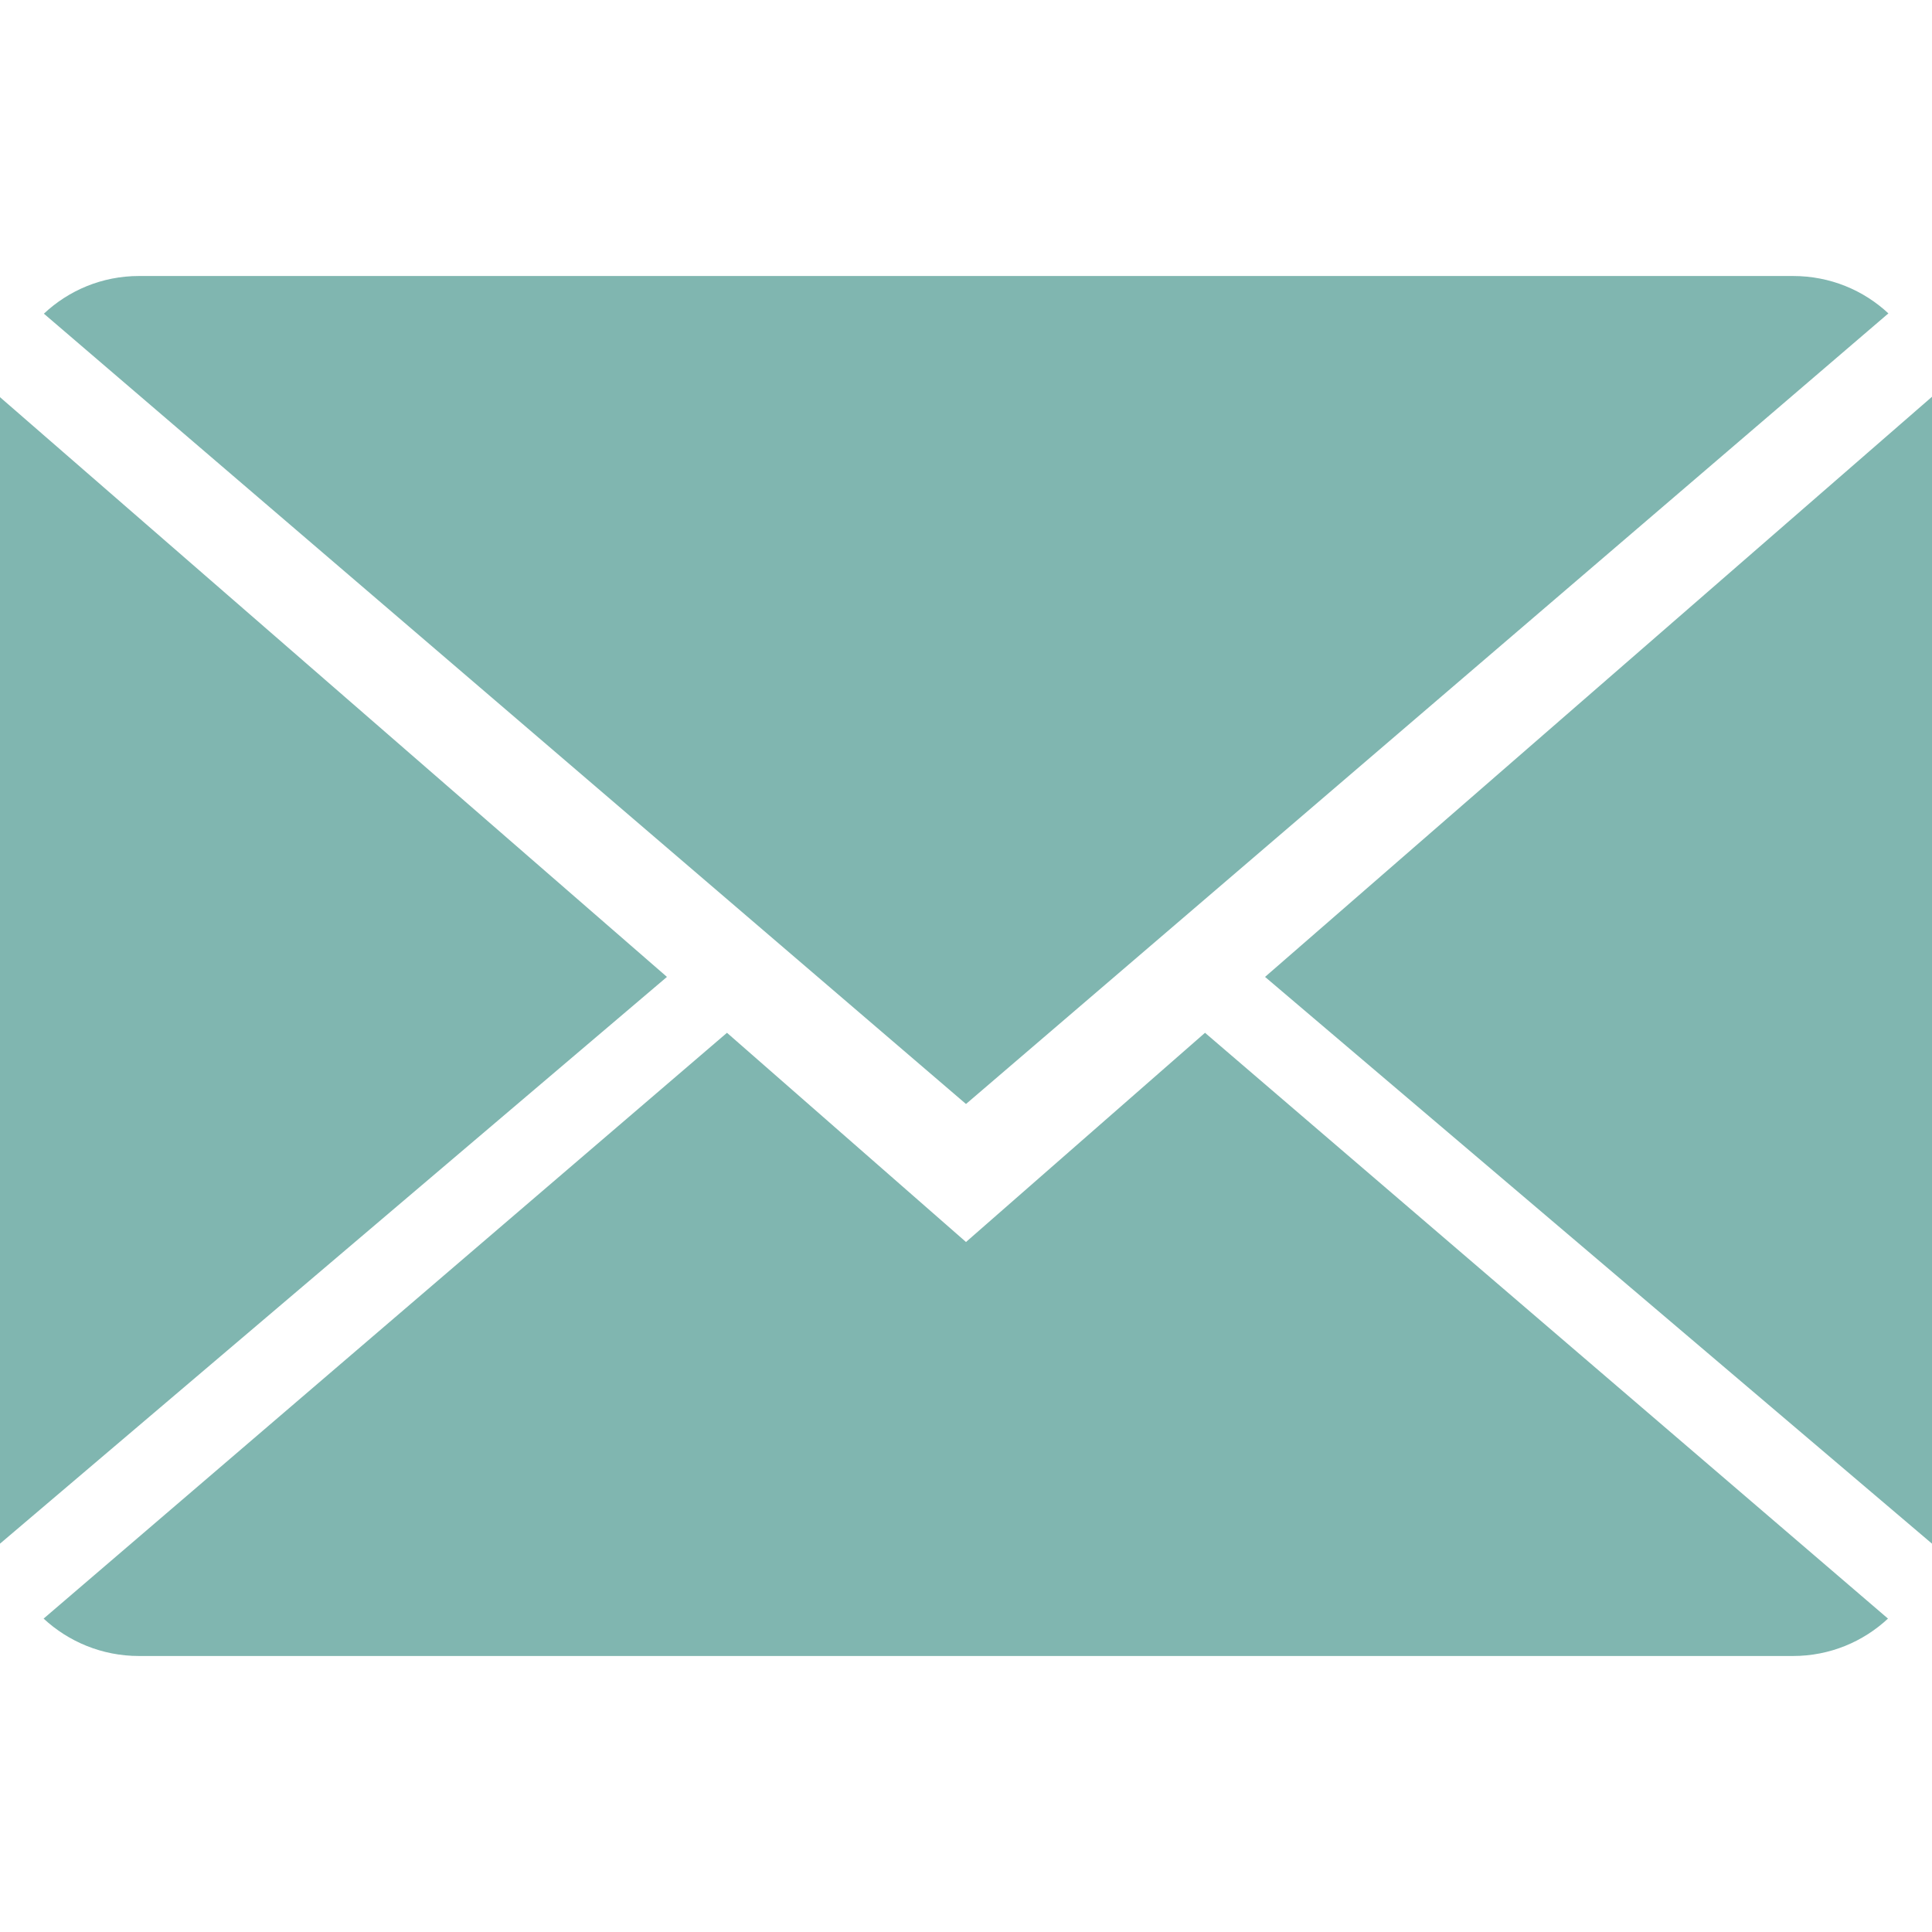
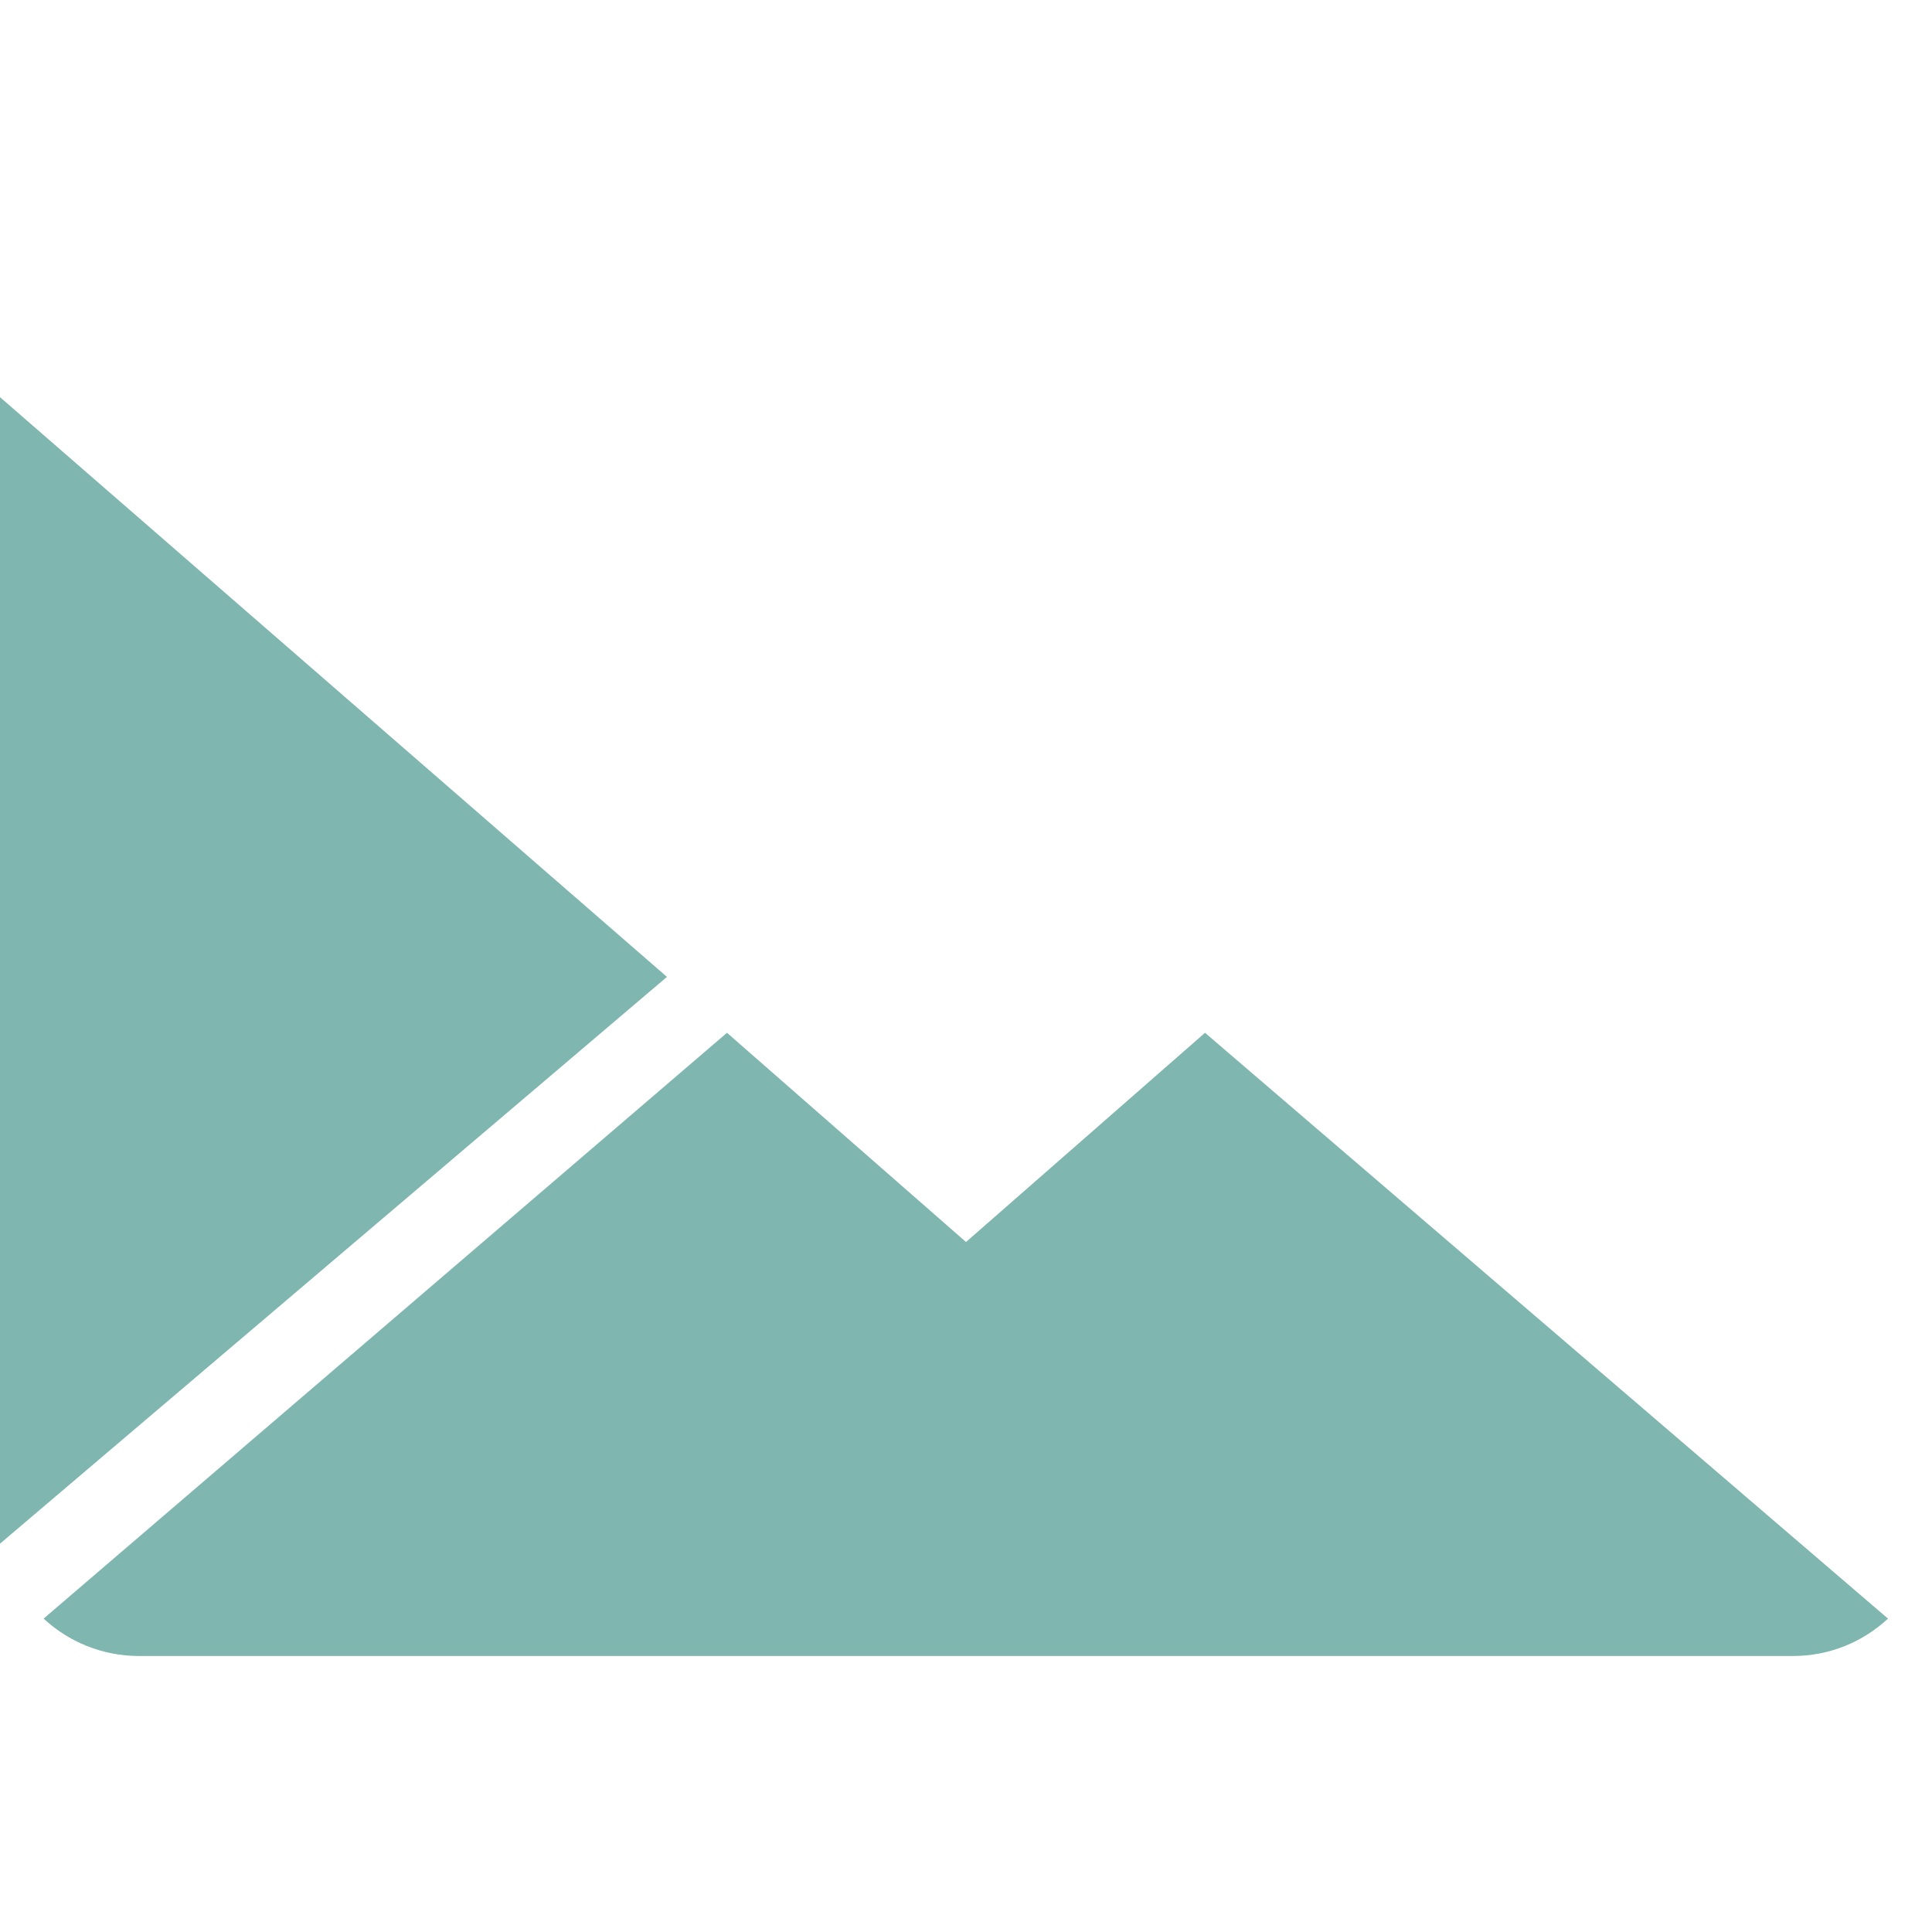
<svg xmlns="http://www.w3.org/2000/svg" version="1.1" id="Capa_1" x="0px" y="0px" viewBox="0 0 14 14" style="enable-background:new 0 0 14 14;" xml:space="preserve" width="512px" height="512px" class="">
  <g>
    <g>
      <g>
        <path d="M7,9L5.268,7.484l-4.952,4.245C0.496,11.896,0.739,12,1.007,12h11.986    c0.267,0,0.509-0.104,0.688-0.271L8.732,7.484L7,9z" data-original="#030104" class="active-path" data-old_color="#030104" fill="#80b6b0" />
-         <path d="M13.684,2.271C13.504,2.103,13.262,2,12.993,2H1.007C0.74,2,0.498,2.104,0.318,2.273L7,8    L13.684,2.271z" data-original="#030104" class="active-path" data-old_color="#030104" fill="#80b6b0" />
        <polygon points="0,2.878 0,11.186 4.833,7.079   " data-original="#030104" class="active-path" data-old_color="#030104" fill="#80b6b0" />
-         <polygon points="9.167,7.079 14,11.186 14,2.875   " data-original="#030104" class="active-path" data-old_color="#030104" fill="#80b6b0" />
      </g>
    </g>
  </g>
</svg>